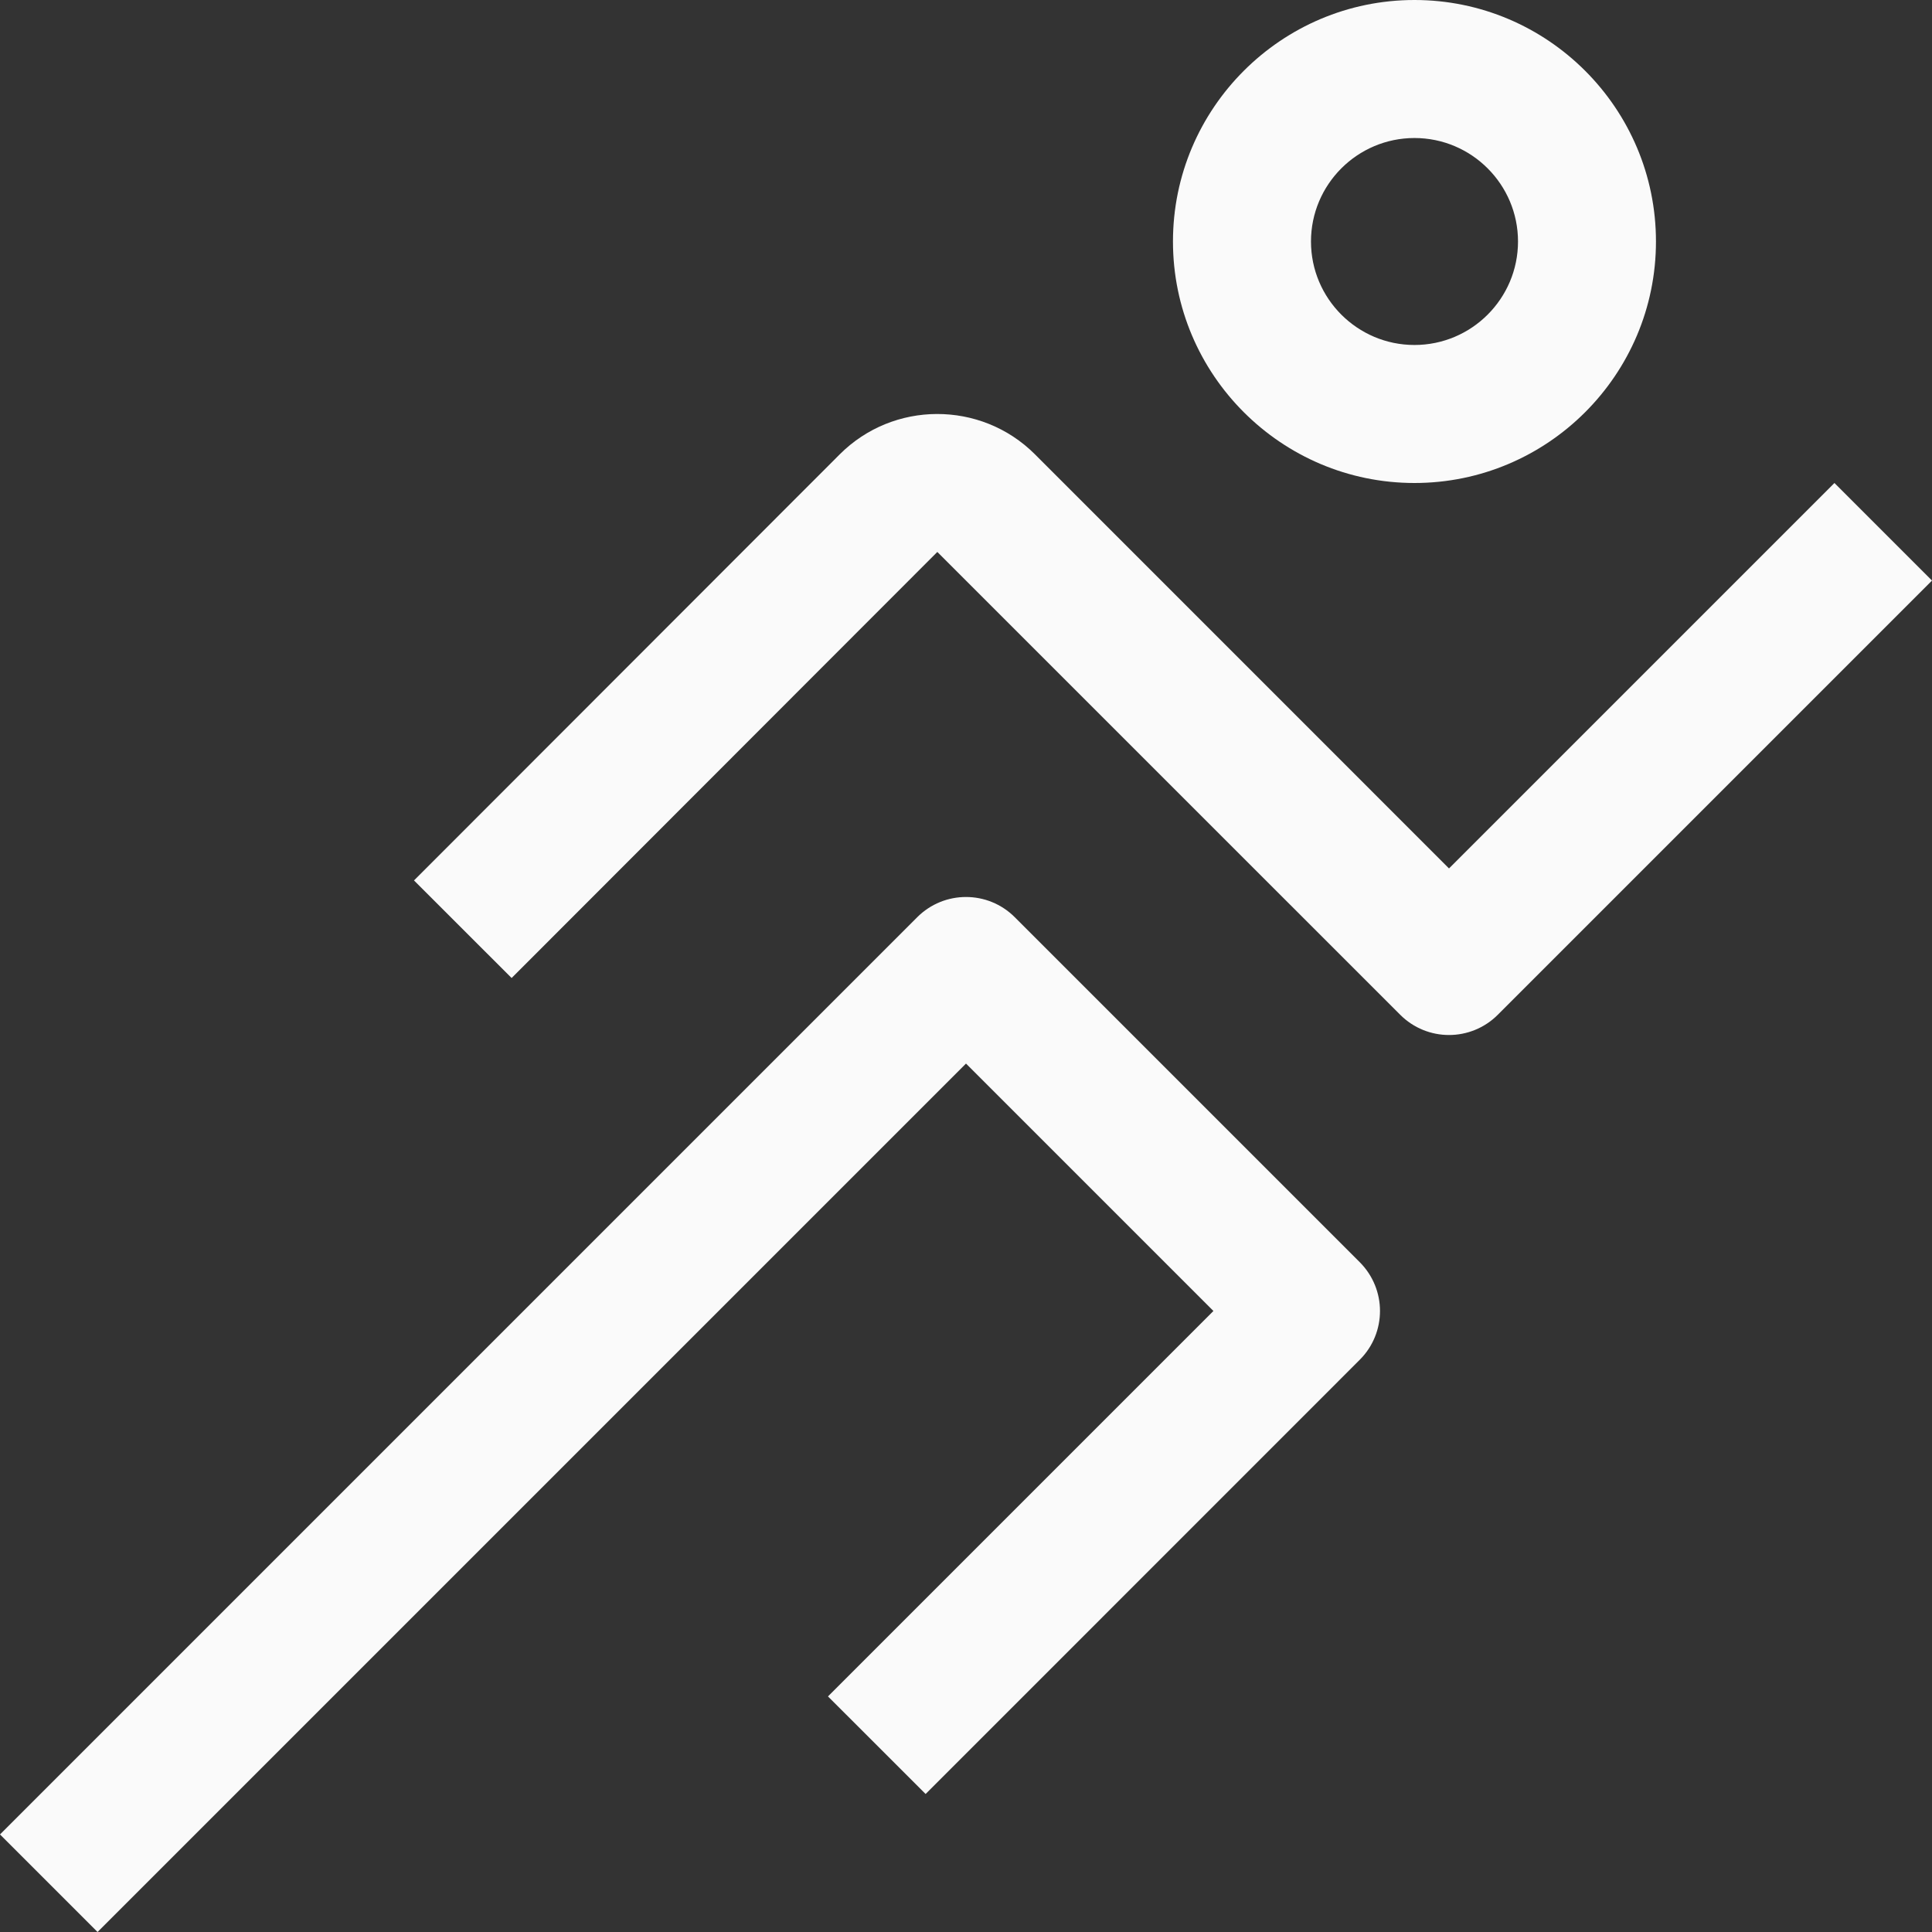
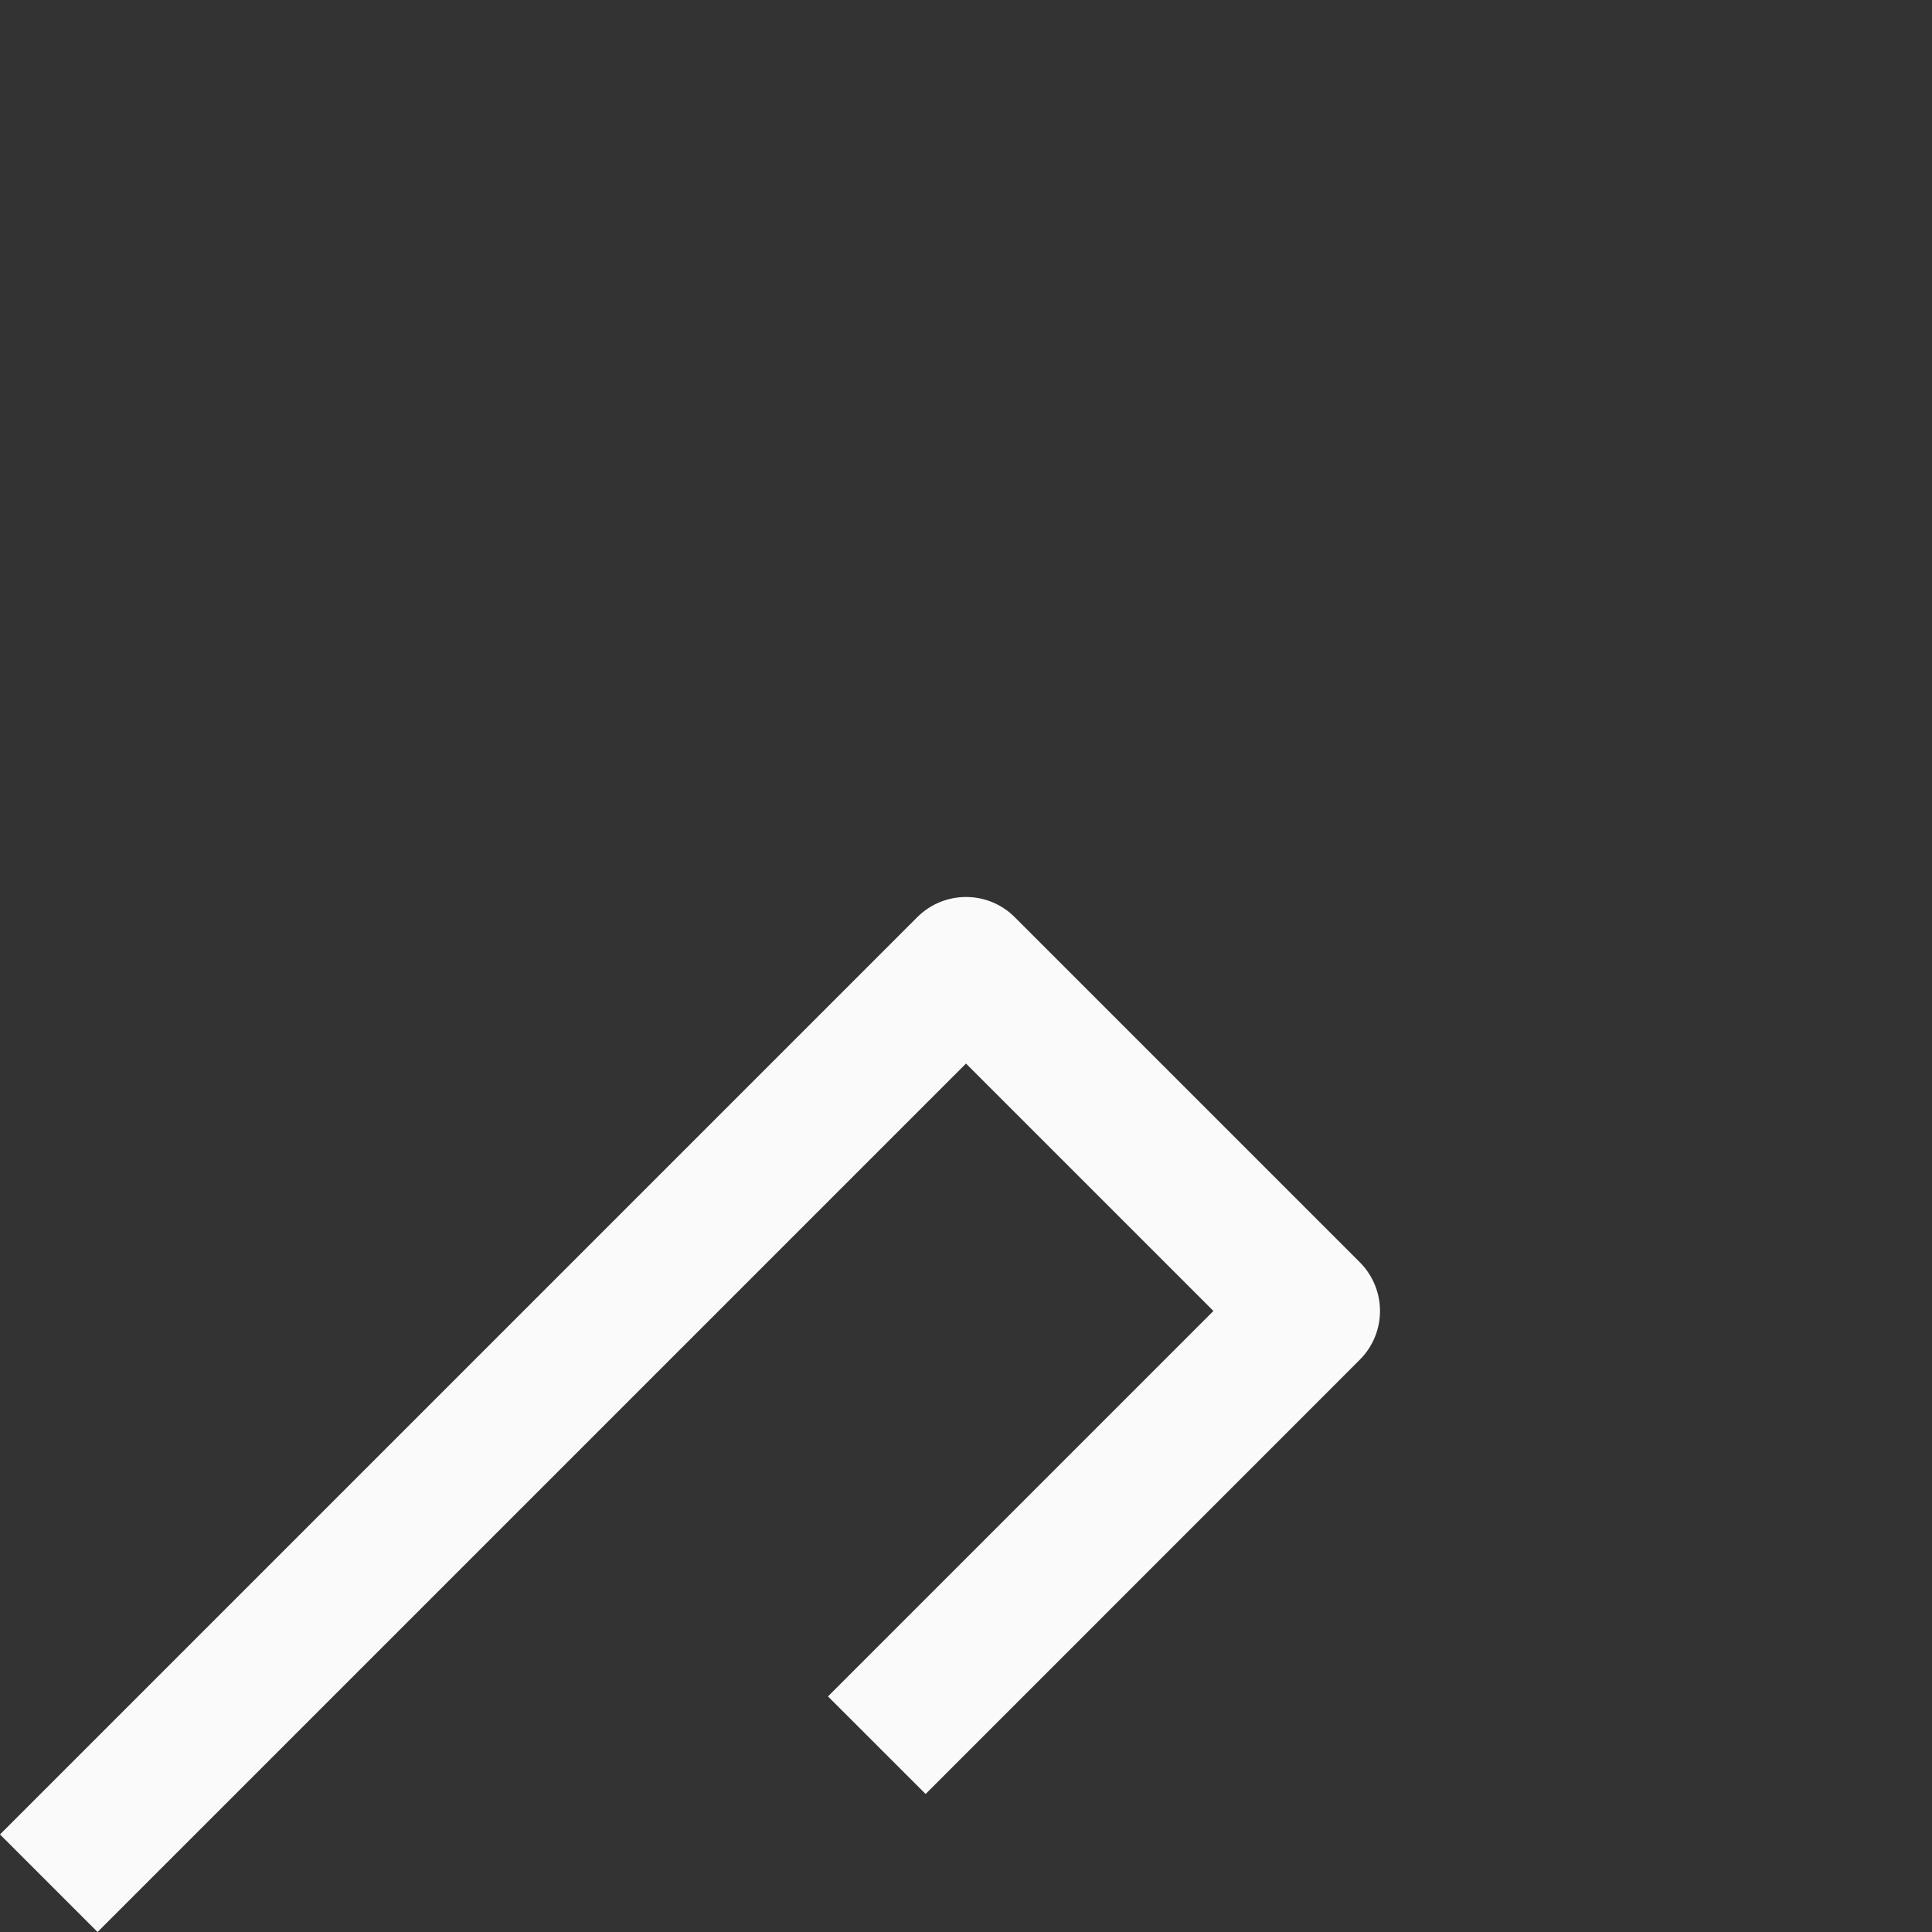
<svg xmlns="http://www.w3.org/2000/svg" width="32" height="32" viewBox="0 0 32 32" fill="none">
  <rect x="0" y="0" width="32" height="32" fill="#333333" stroke="none" />
  <path d="M22.522 20.906L16.808 15.192C16.585 14.969 16.293 14.857 16 14.857C15.707 14.857 15.415 14.969 15.192 15.192L0 30.384L1.616 32L16 17.616L20.098 21.714L13.714 28.098L15.331 29.714L17.95 27.095L22.522 22.522C22.745 22.299 22.857 22.007 22.857 21.714C22.857 21.422 22.745 21.13 22.522 20.906Z" fill="#FAFAFA" />
-   <path d="M30.384 8L24 14.384L17.142 7.525C16.694 7.077 16.105 6.855 15.516 6.857C14.934 6.859 14.352 7.082 13.909 7.525L6.857 14.583L8.474 16.199L15.525 9.142L23.192 16.808C23.415 17.031 23.708 17.143 24 17.143C24.292 17.143 24.585 17.031 24.808 16.808L32 9.616L30.384 8Z" fill="#FAFAFA" />
-   <path d="M23.428 8C21.223 8 19.428 6.206 19.428 4C19.428 1.794 21.223 0 23.428 0C25.634 0 27.428 1.794 27.428 4C27.428 6.206 25.634 8 23.428 8ZM23.428 2.286C22.483 2.286 21.714 3.055 21.714 4C21.714 4.945 22.483 5.714 23.428 5.714C24.374 5.714 25.143 4.945 25.143 4C25.143 3.055 24.374 2.286 23.428 2.286Z" fill="#FAFAFA" />
</svg>